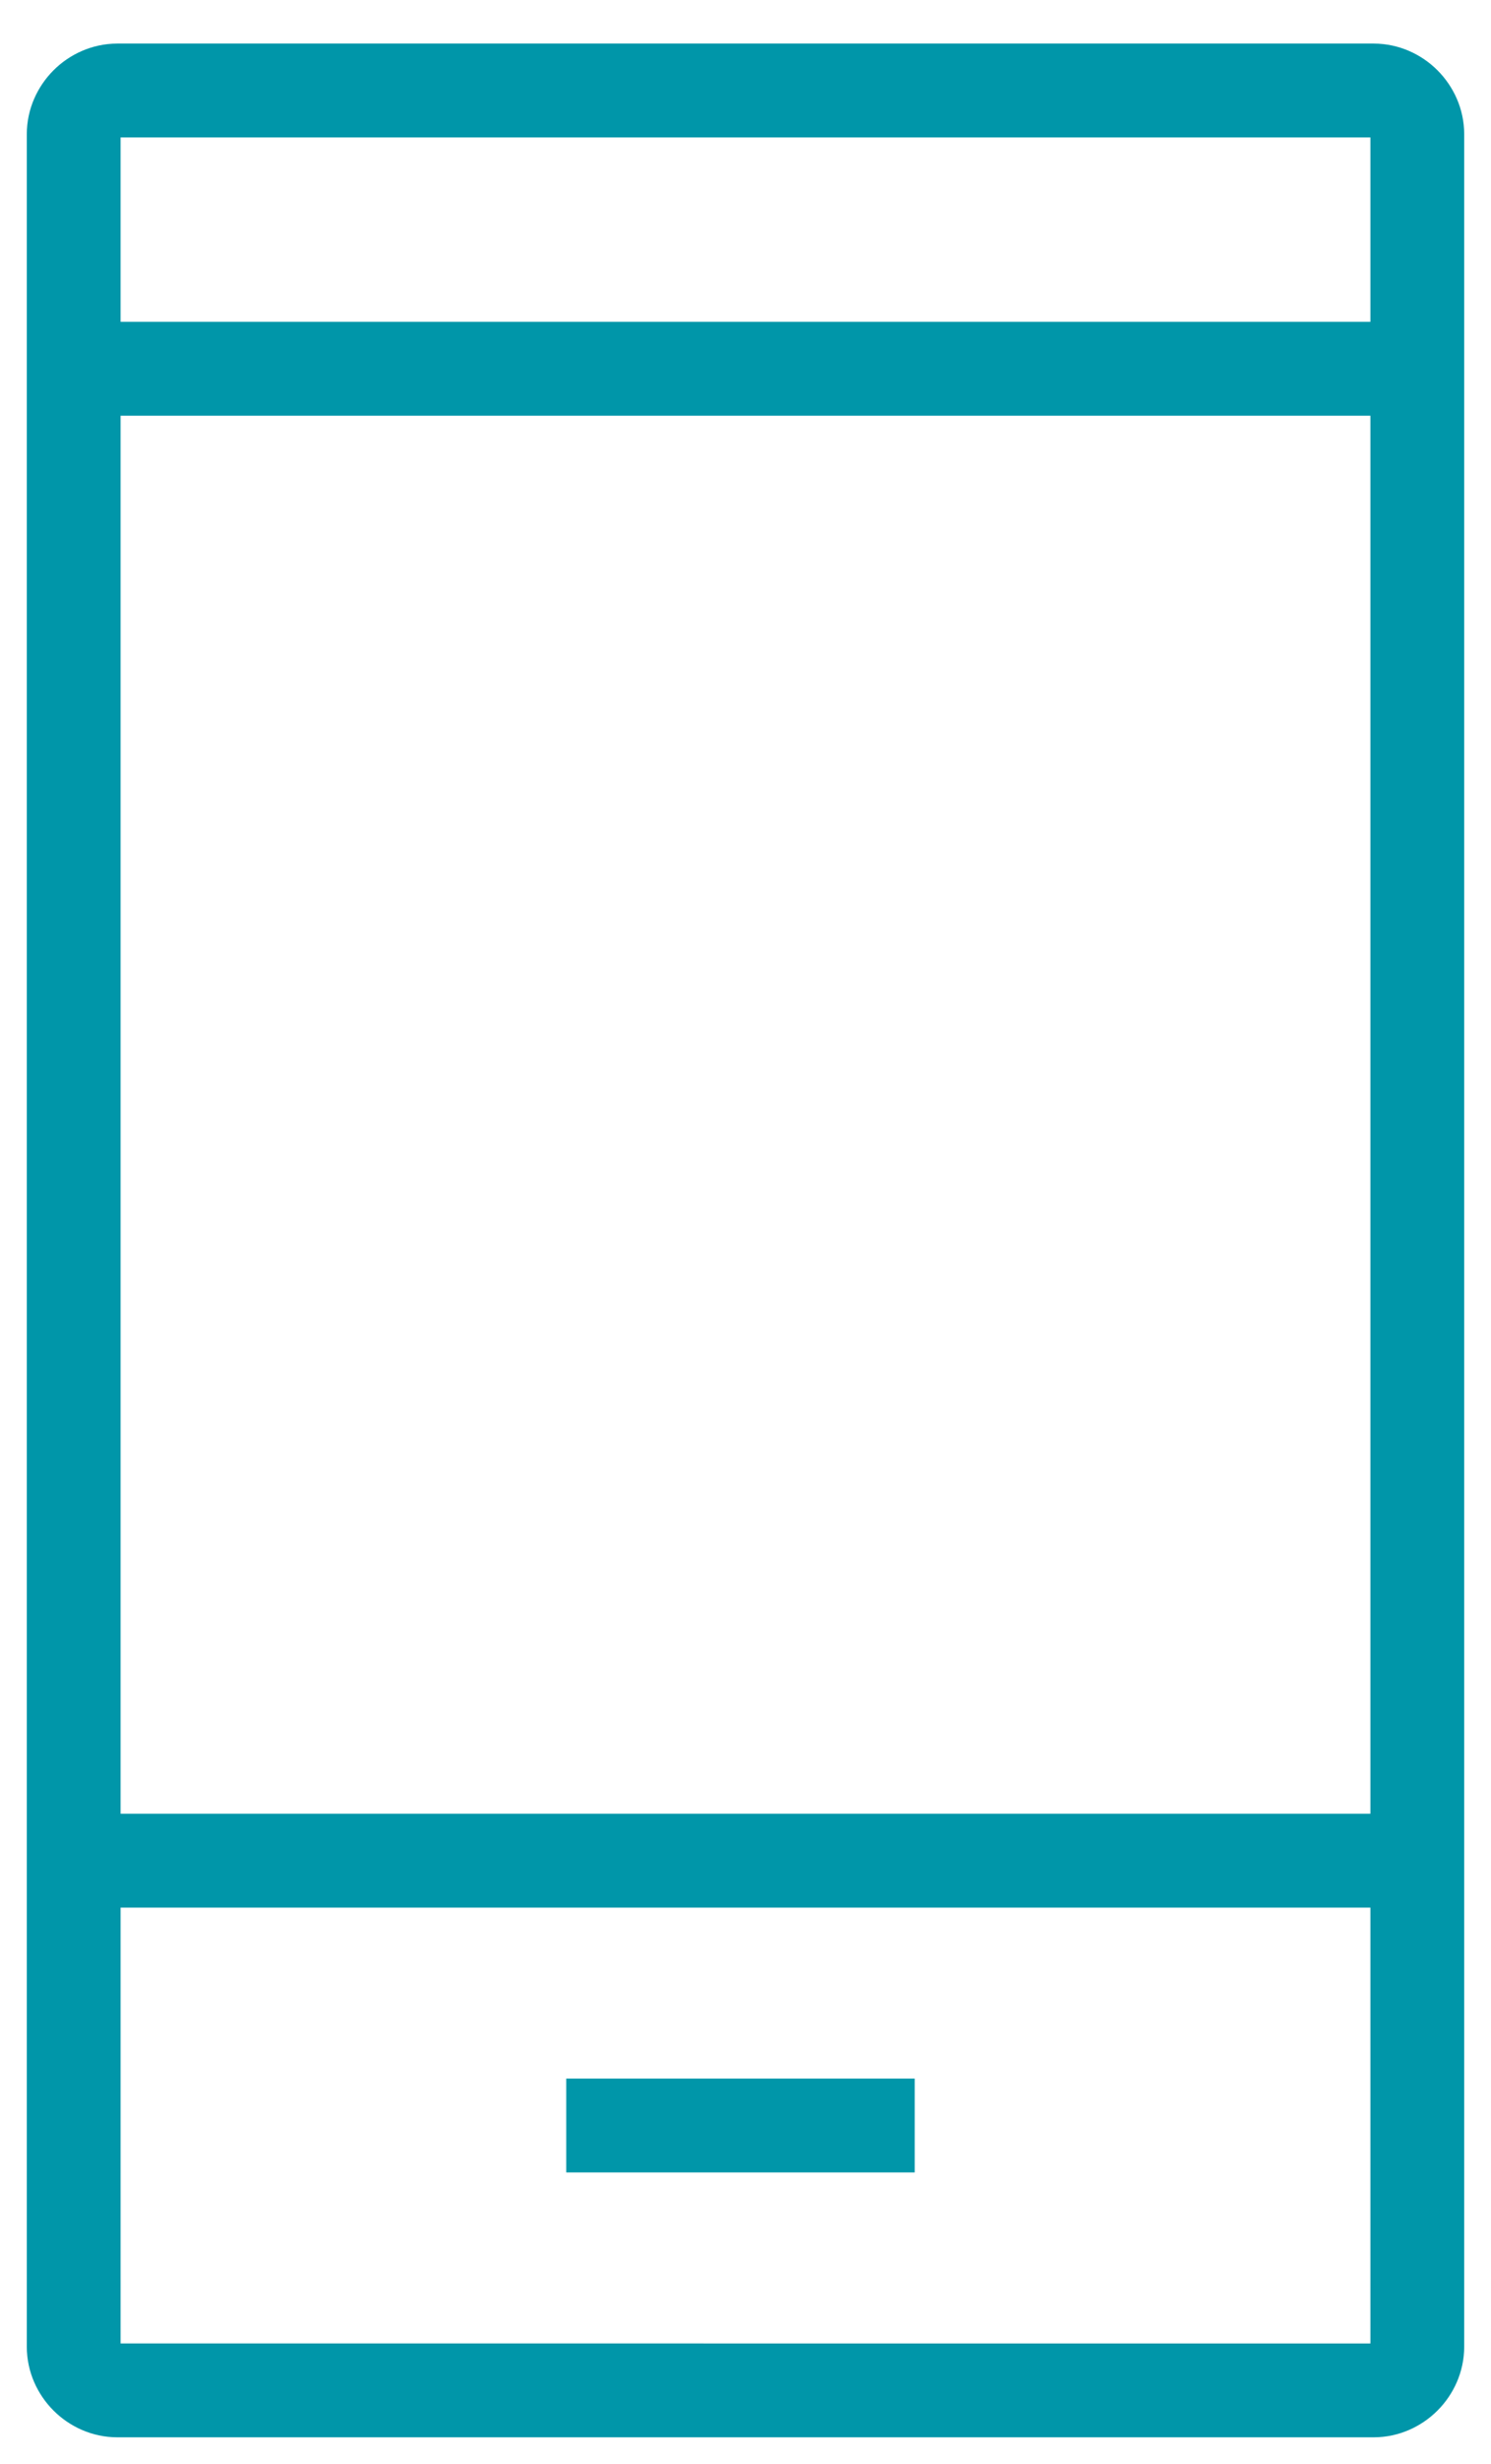
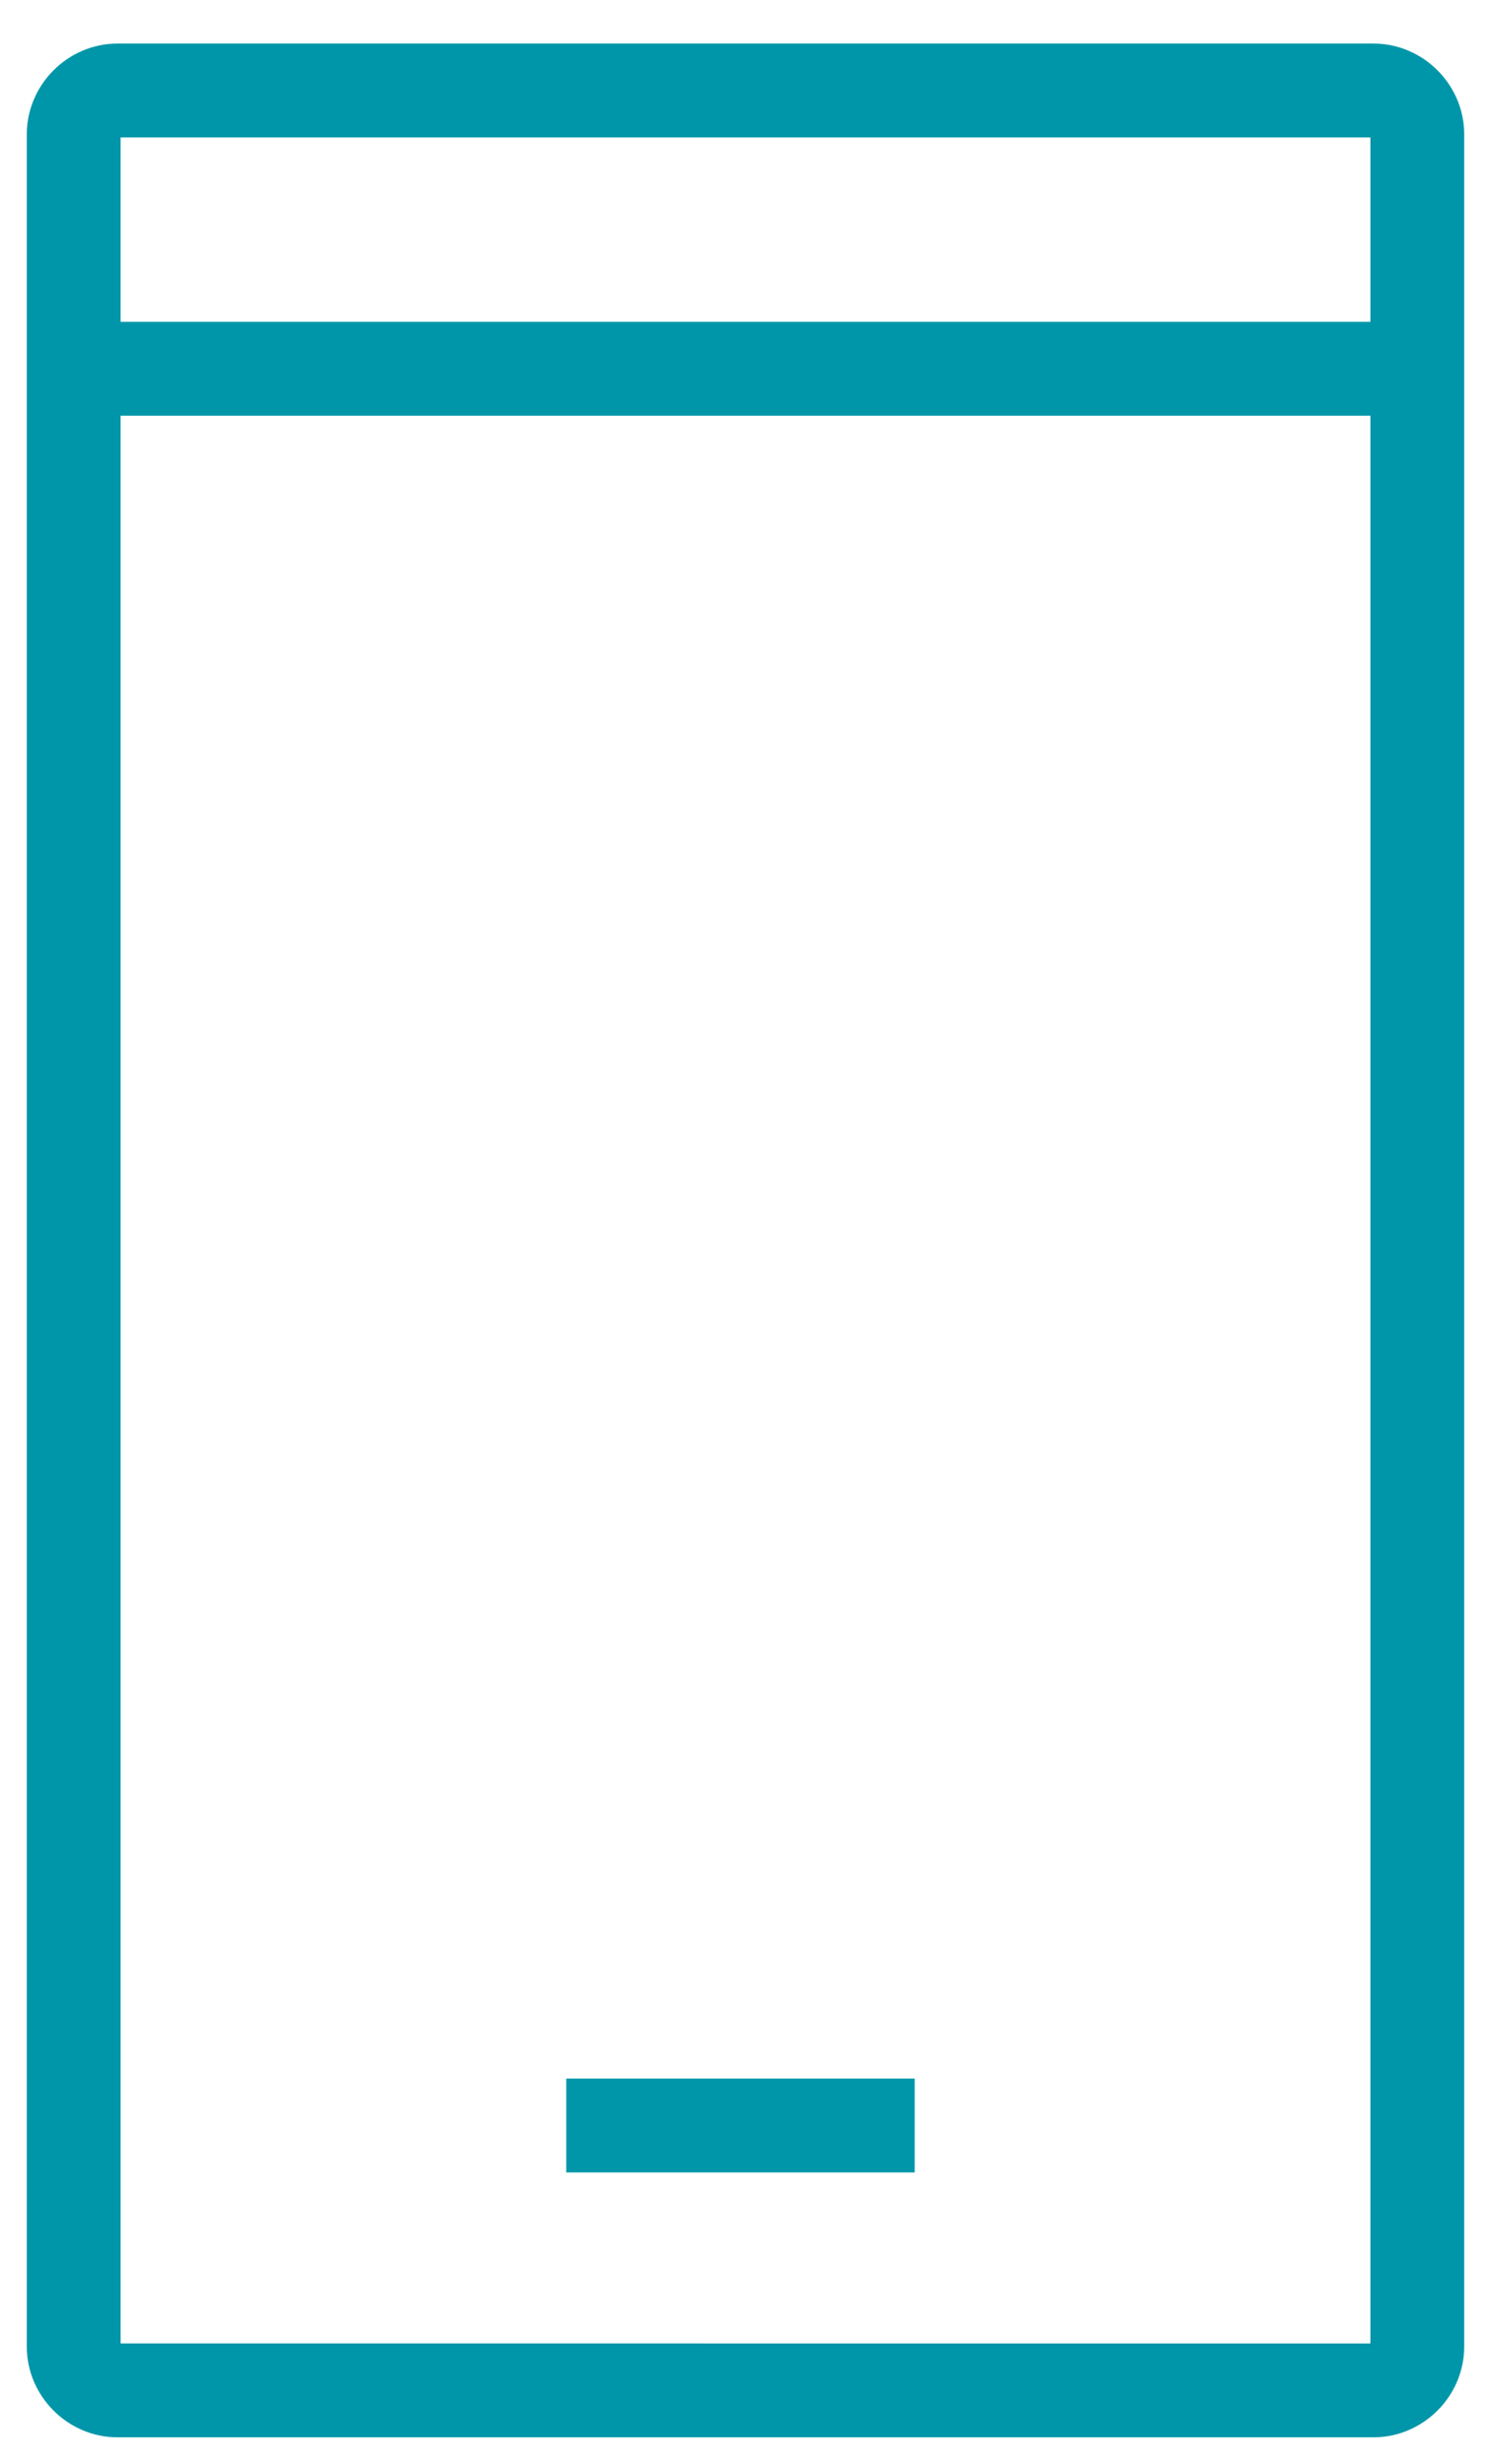
<svg xmlns="http://www.w3.org/2000/svg" version="1.1" id="Layer_1" x="0px" y="0px" viewBox="0 0 44.5 73.5" style="enable-background:new 0 0 44.5 73.5;" xml:space="preserve">
  <style type="text/css">
	.st0{fill:none;stroke:#0096A9;stroke-width:2.8;stroke-miterlimit:10;}
</style>
  <line id="XMLID_46_" class="st0" x1="16.9" y1="63.4" x2="27.3" y2="63.4" />
-   <line id="XMLID_45_" class="st0" x1="3" y1="55.5" x2="41.2" y2="55.5" />
  <line id="XMLID_44_" class="st0" x1="3" y1="11" x2="41.2" y2="11" />
  <g id="XMLID_4_">
    <path id="XMLID_53_" class="st0" d="M42.3,70c0,0.7-0.6,1.3-1.3,1.3H3.5c-0.7,0-1.3-0.6-1.3-1.3V4c0-0.7,0.6-1.3,1.3-1.3H41   c0.7,0,1.3,0.6,1.3,1.3V70z" />
  </g>
</svg>